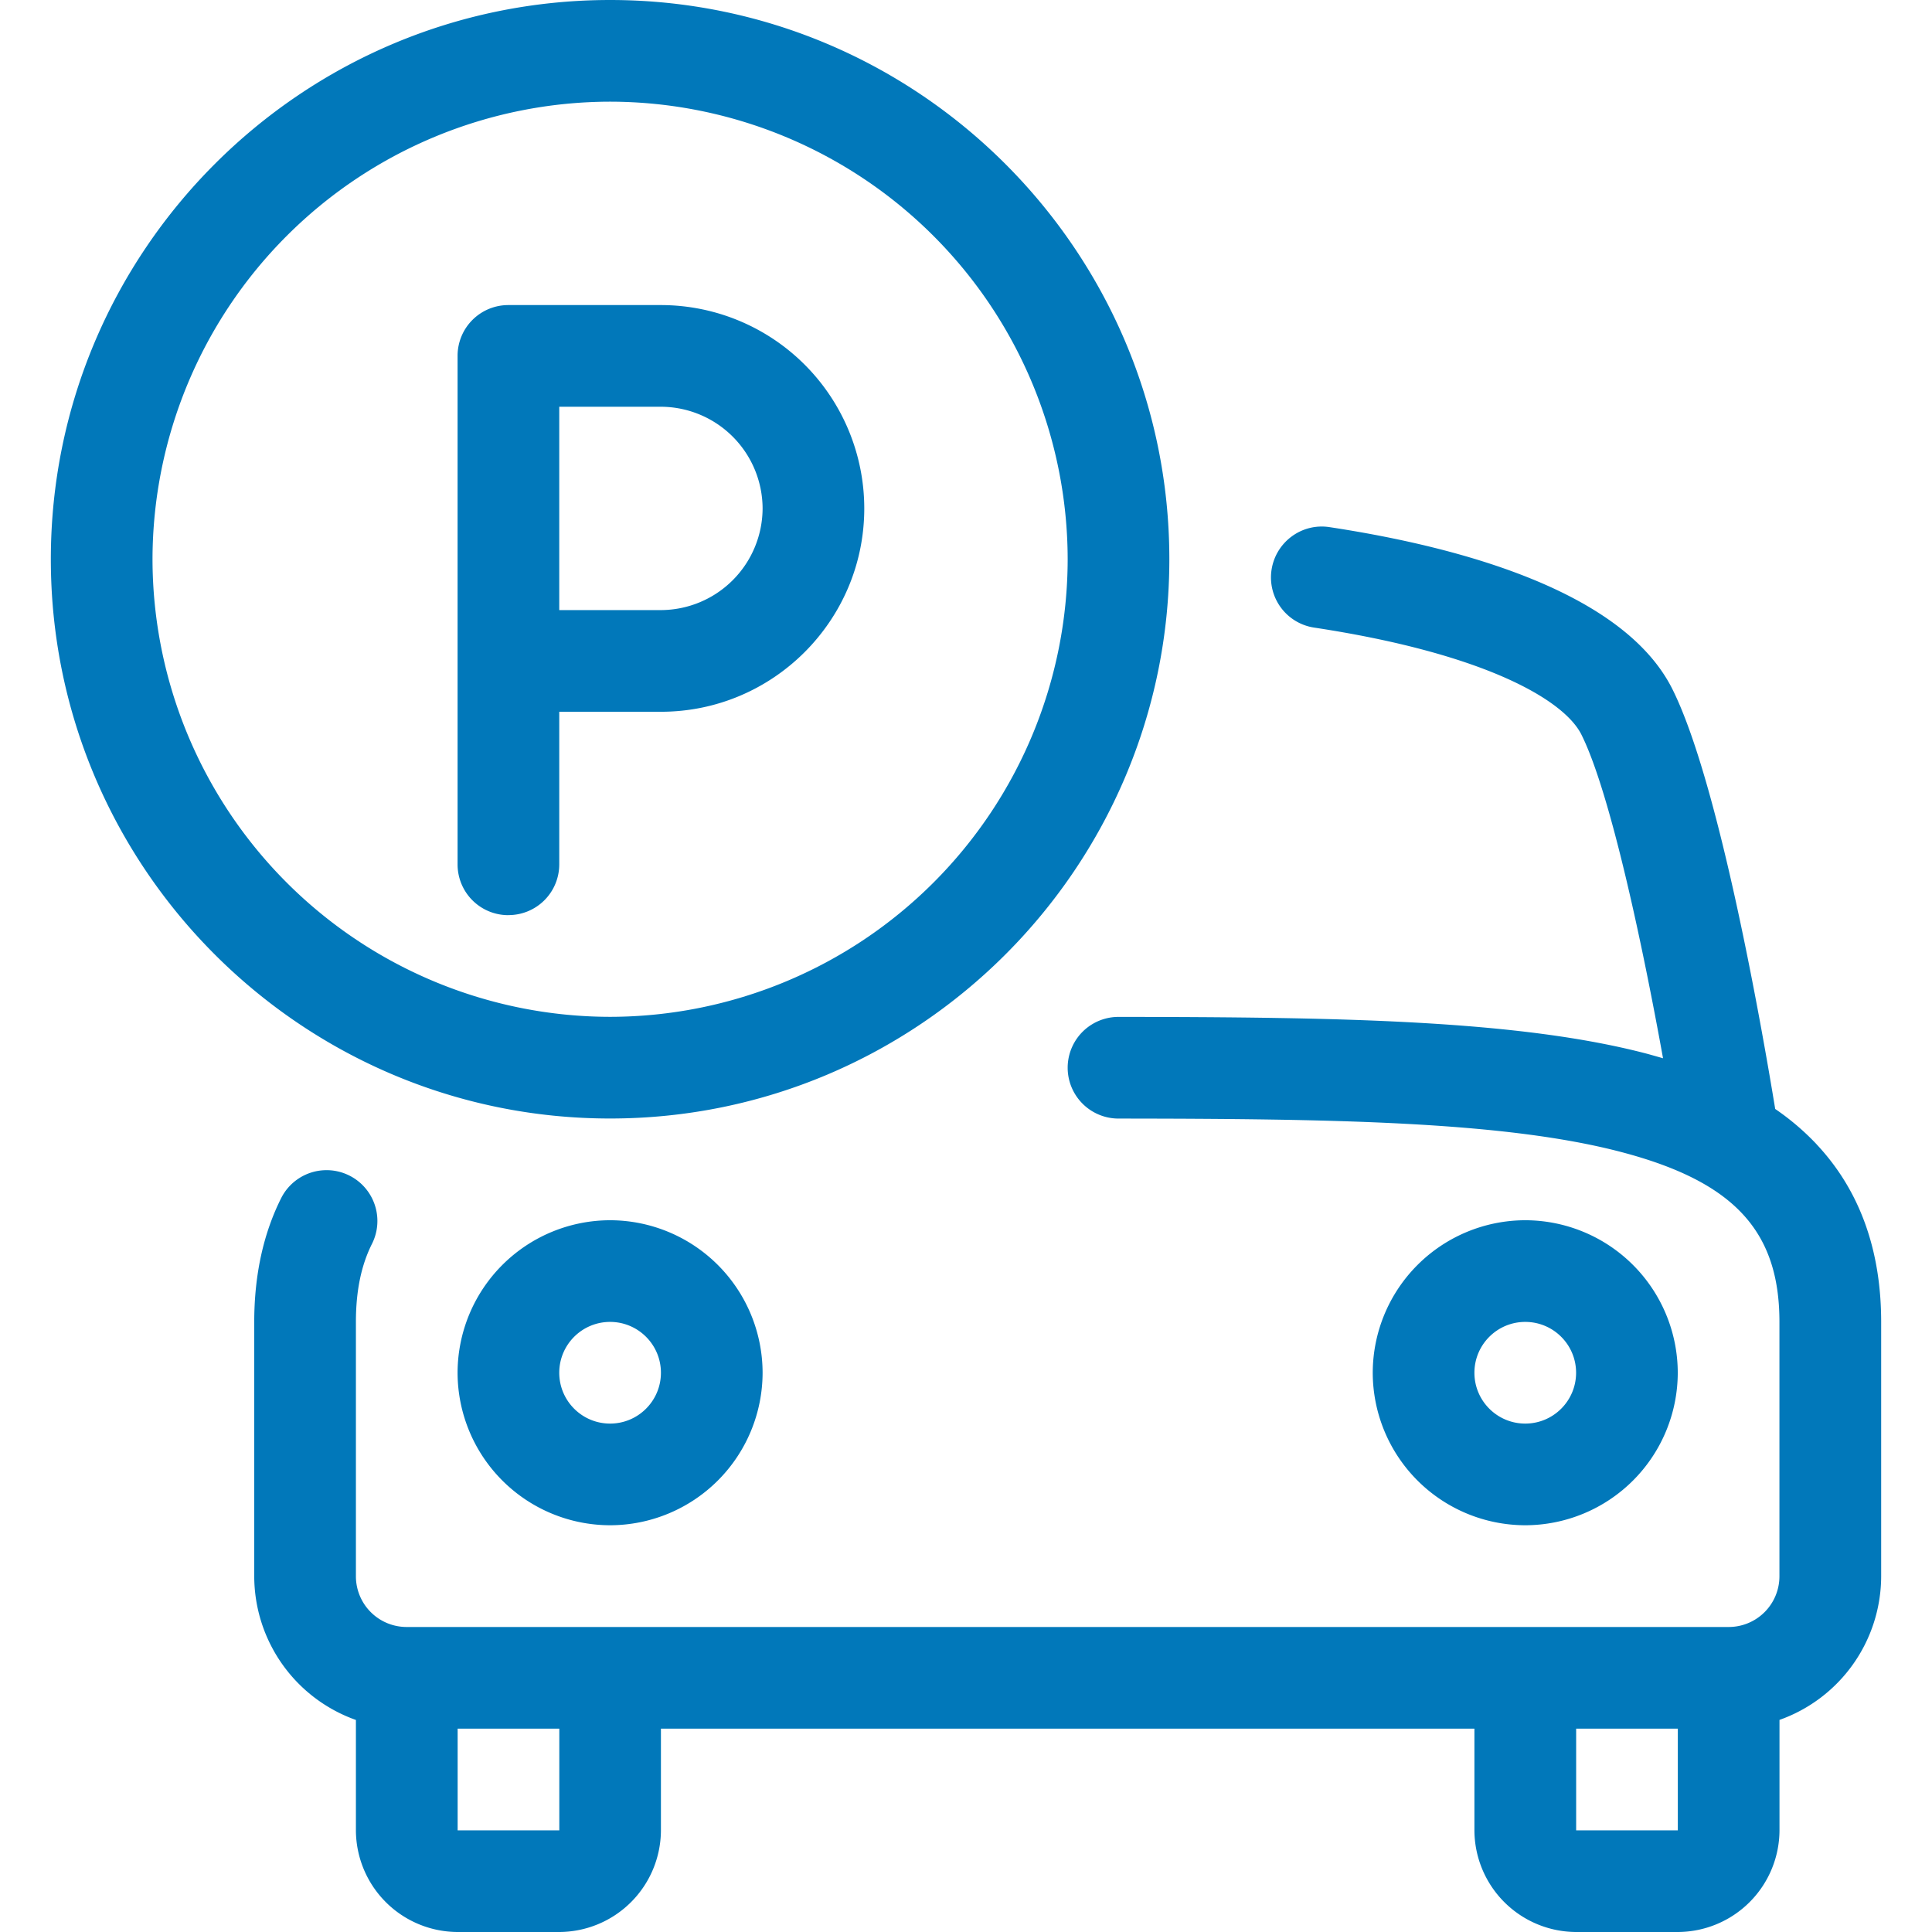
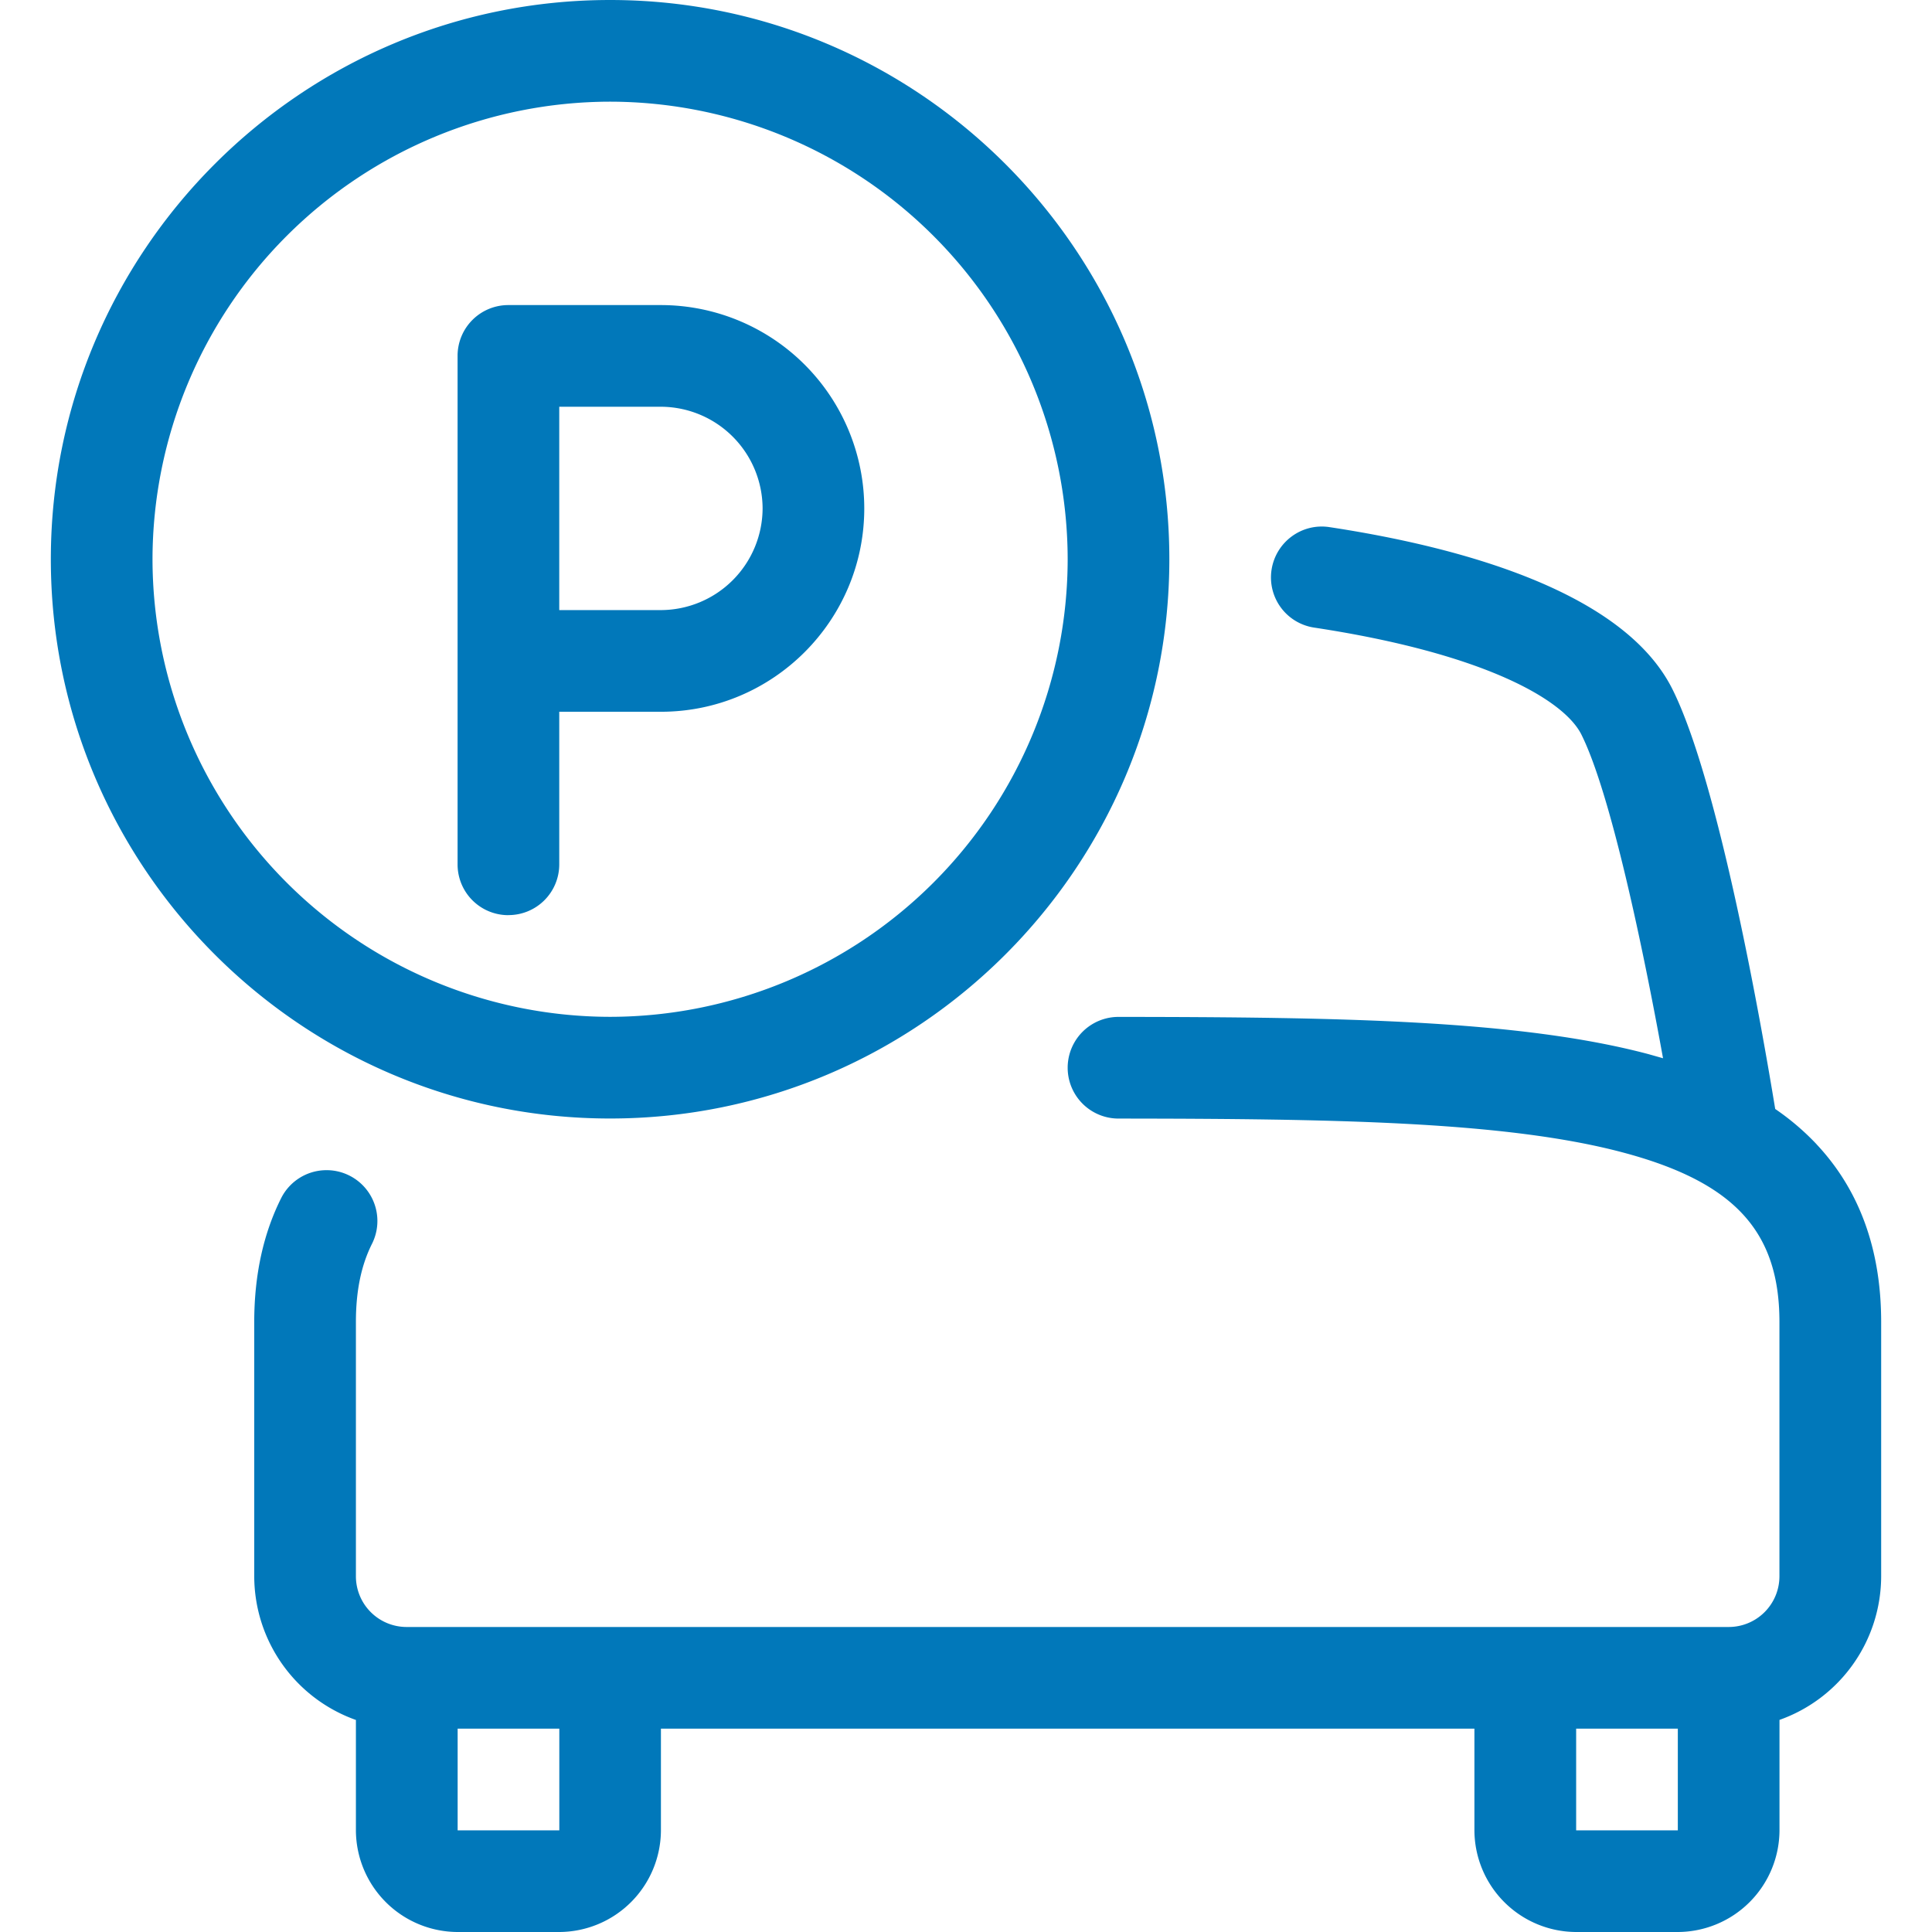
<svg xmlns="http://www.w3.org/2000/svg" xmlns:xlink="http://www.w3.org/1999/xlink" viewBox="0 0 32 32">
  <g fill="#0178ba">
    <use xlink:href="#B" />
    <use xlink:href="#B" x="15.158" />
    <path d="M30.087 18.951a4.2 4.2 0 0 0-.684-.583c-.219-1.337-.931-5.411-1.703-6.954-.813-1.627-3.537-2.358-5.679-2.683-.46-.071-.889.246-.96.706a.84.84 0 0 0 .706.958c2.826.429 4.138 1.197 4.426 1.772.483.968 1.021 3.53 1.352 5.361l-.244-.069c-2.136-.566-5.11-.613-8.775-.616a.84.84 0 1 0 0 1.684c3.542.003 6.407.045 8.345.559 1.849.49 2.602 1.304 2.602 2.809v4.211a.84.84 0 0 1-.842.842H6.737a.84.84 0 0 1-.842-.842v-4.21c0-.519.089-.945.271-1.304a.842.842 0 0 0-1.502-.761c-.301.593-.453 1.287-.453 2.065v4.211a2.53 2.53 0 0 0 1.684 2.381v1.829A1.69 1.69 0 0 0 7.579 32h1.684a1.69 1.69 0 0 0 1.684-1.684v-1.684h13.474v1.684A1.69 1.69 0 0 0 26.106 32h1.684a1.69 1.69 0 0 0 1.684-1.684v-1.829a2.53 2.53 0 0 0 1.684-2.381v-4.21c0-1.198-.36-2.188-1.071-2.944zM9.264 30.316H7.58v-1.684h1.684zm16.842 0v-1.684h1.684v1.684zM8.421 15.158a.84.84 0 0 1-.842-.842V5.895a.84.84 0 0 1 .842-.842h2.526a3.37 3.37 0 0 1 3.368 3.368c0 1.857-1.511 3.368-3.368 3.368H9.263v2.526a.84.84 0 0 1-.842.842zm.842-5.053h1.684a1.69 1.69 0 0 0 1.684-1.684 1.69 1.69 0 0 0-1.684-1.684H9.263zm.842 8.421c-5.108 0-9.263-4.155-9.263-9.263S4.997 0 10.105 0s9.263 4.155 9.263 9.263-4.155 9.263-9.263 9.263zm0-16.842a7.59 7.59 0 0 0-7.579 7.579 7.59 7.59 0 0 0 7.579 7.579 7.59 7.59 0 0 0 7.579-7.579 7.59 7.59 0 0 0-7.579-7.579z" />
  </g>
  <defs>
-     <path id="B" d="M10.105 25.263a2.53 2.53 0 0 1-2.526-2.526 2.53 2.53 0 0 1 2.526-2.526 2.53 2.53 0 0 1 2.526 2.526 2.53 2.53 0 0 1-2.526 2.526zm0-3.368c-.465 0-.842.377-.842.842s.377.842.842.842.842-.377.842-.842-.377-.842-.842-.842z" />
-   </defs>
+     </defs>
</svg>